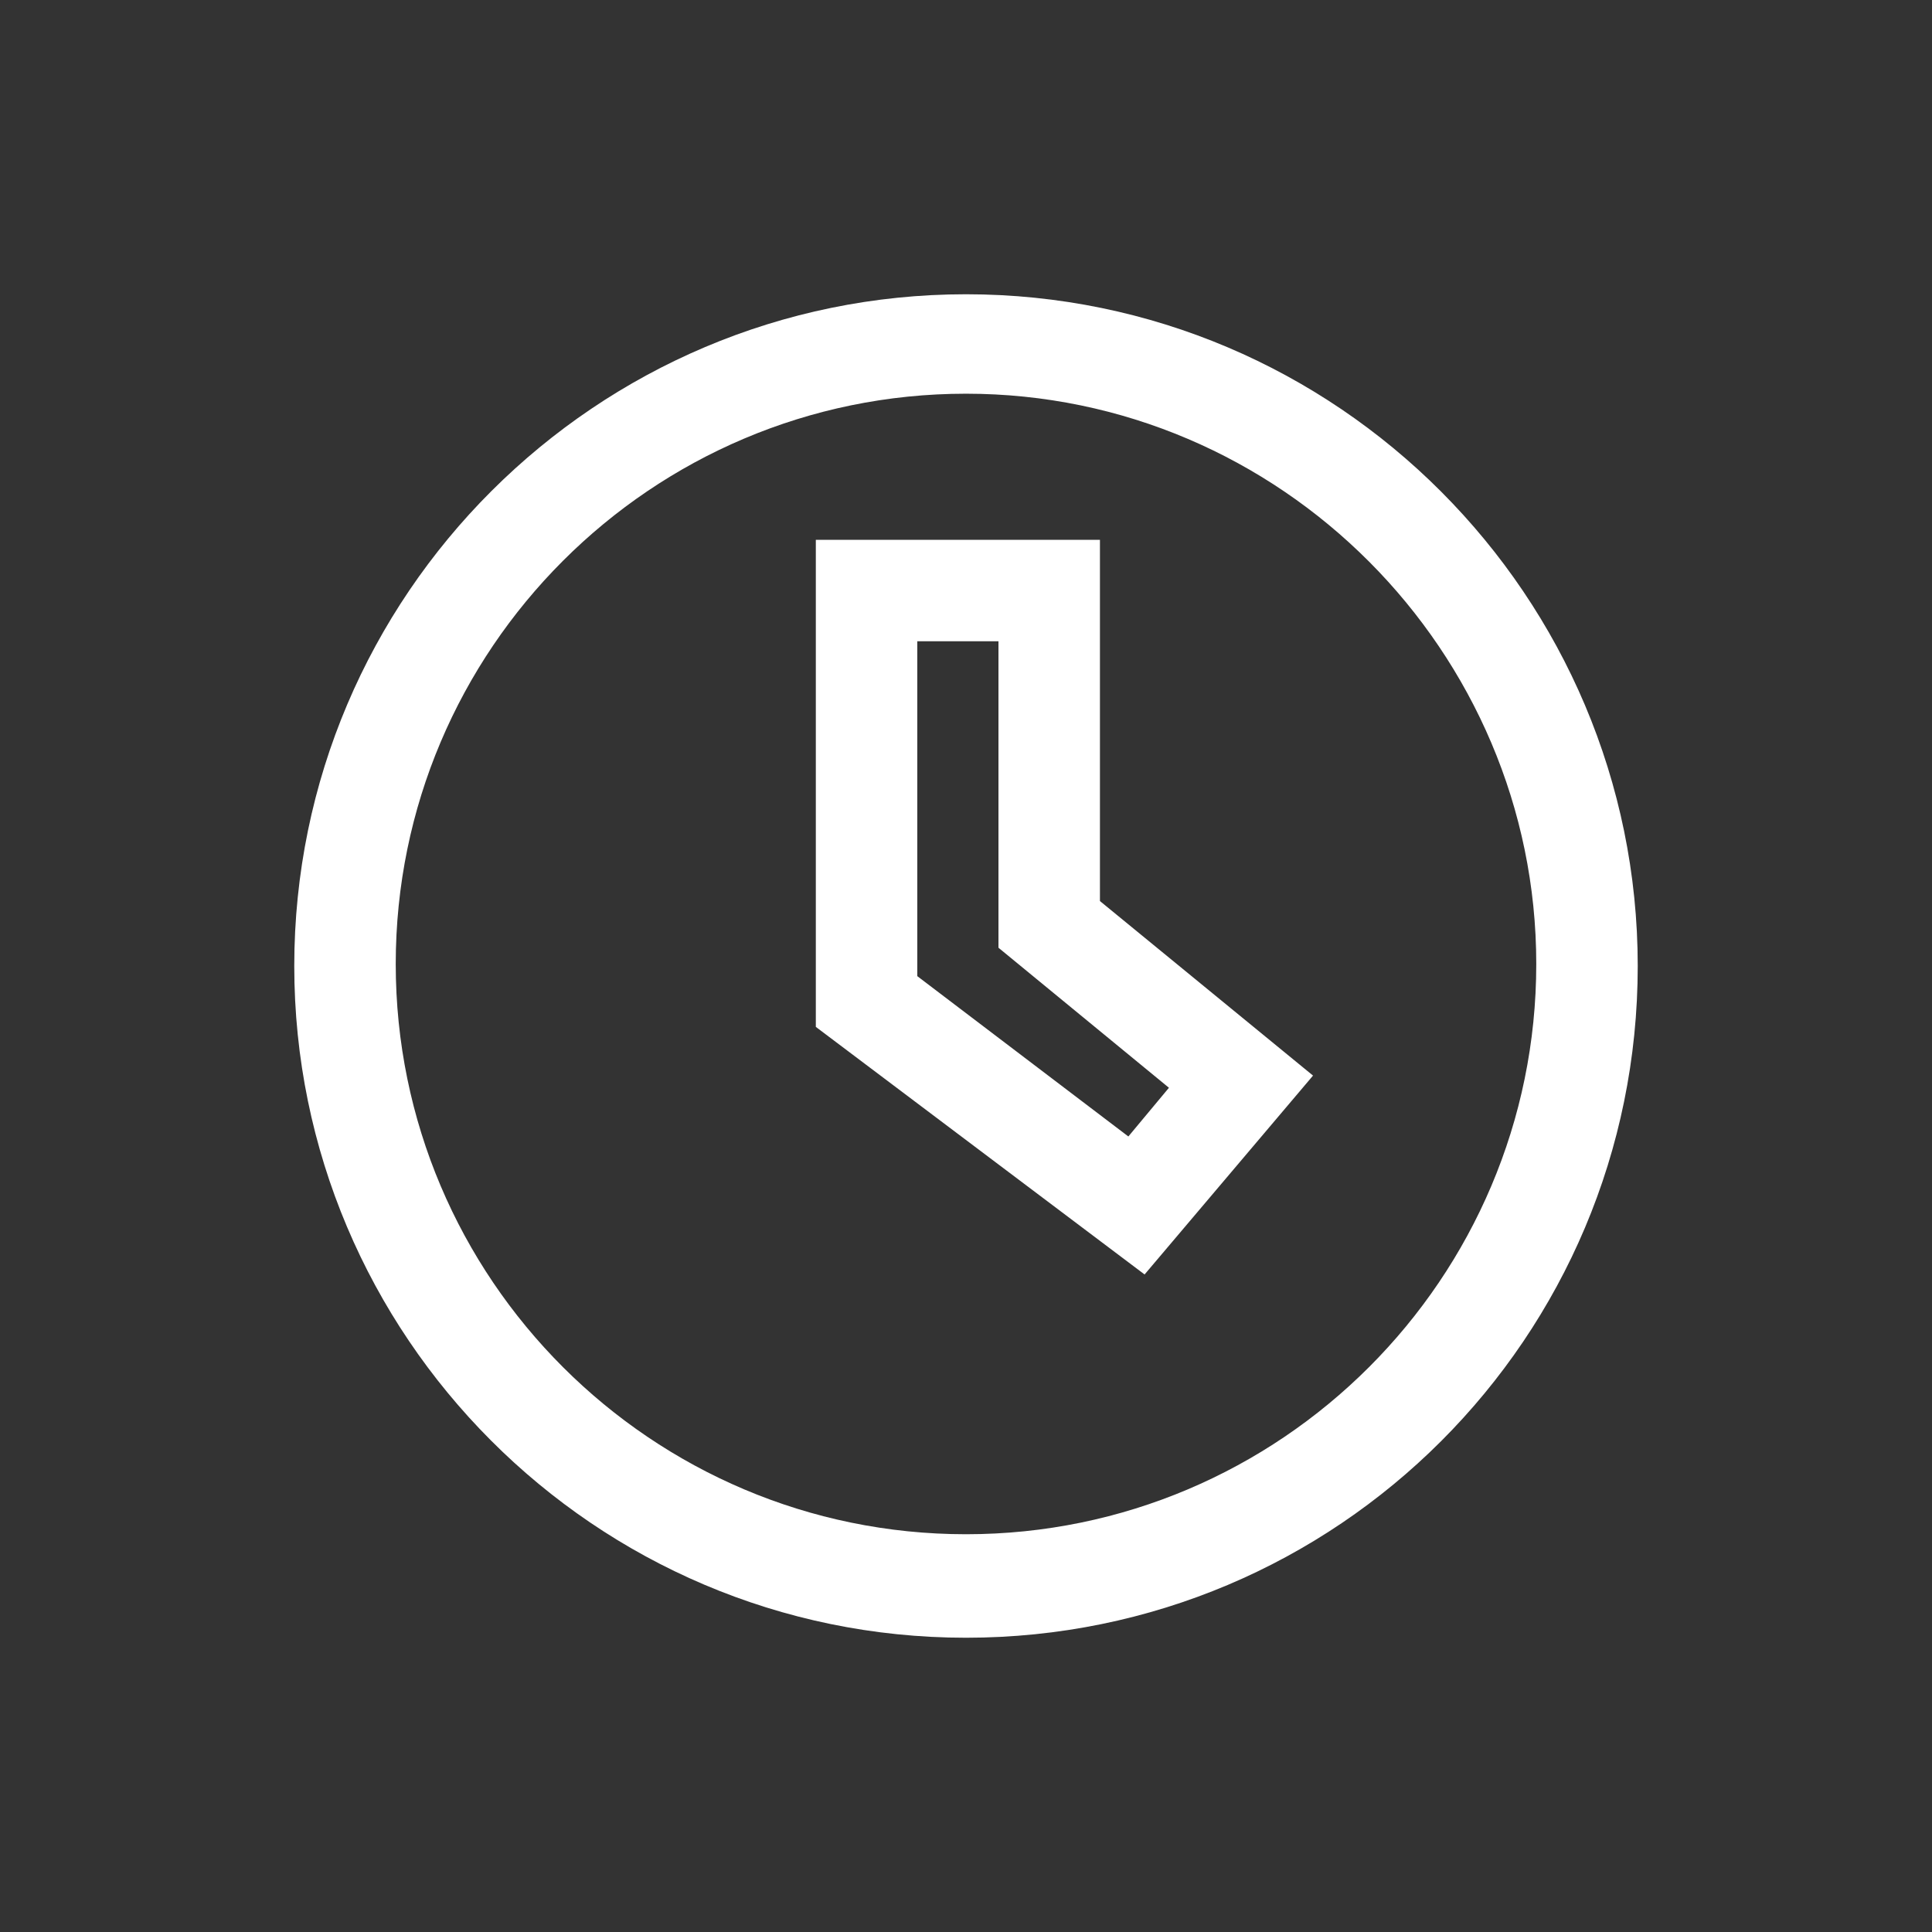
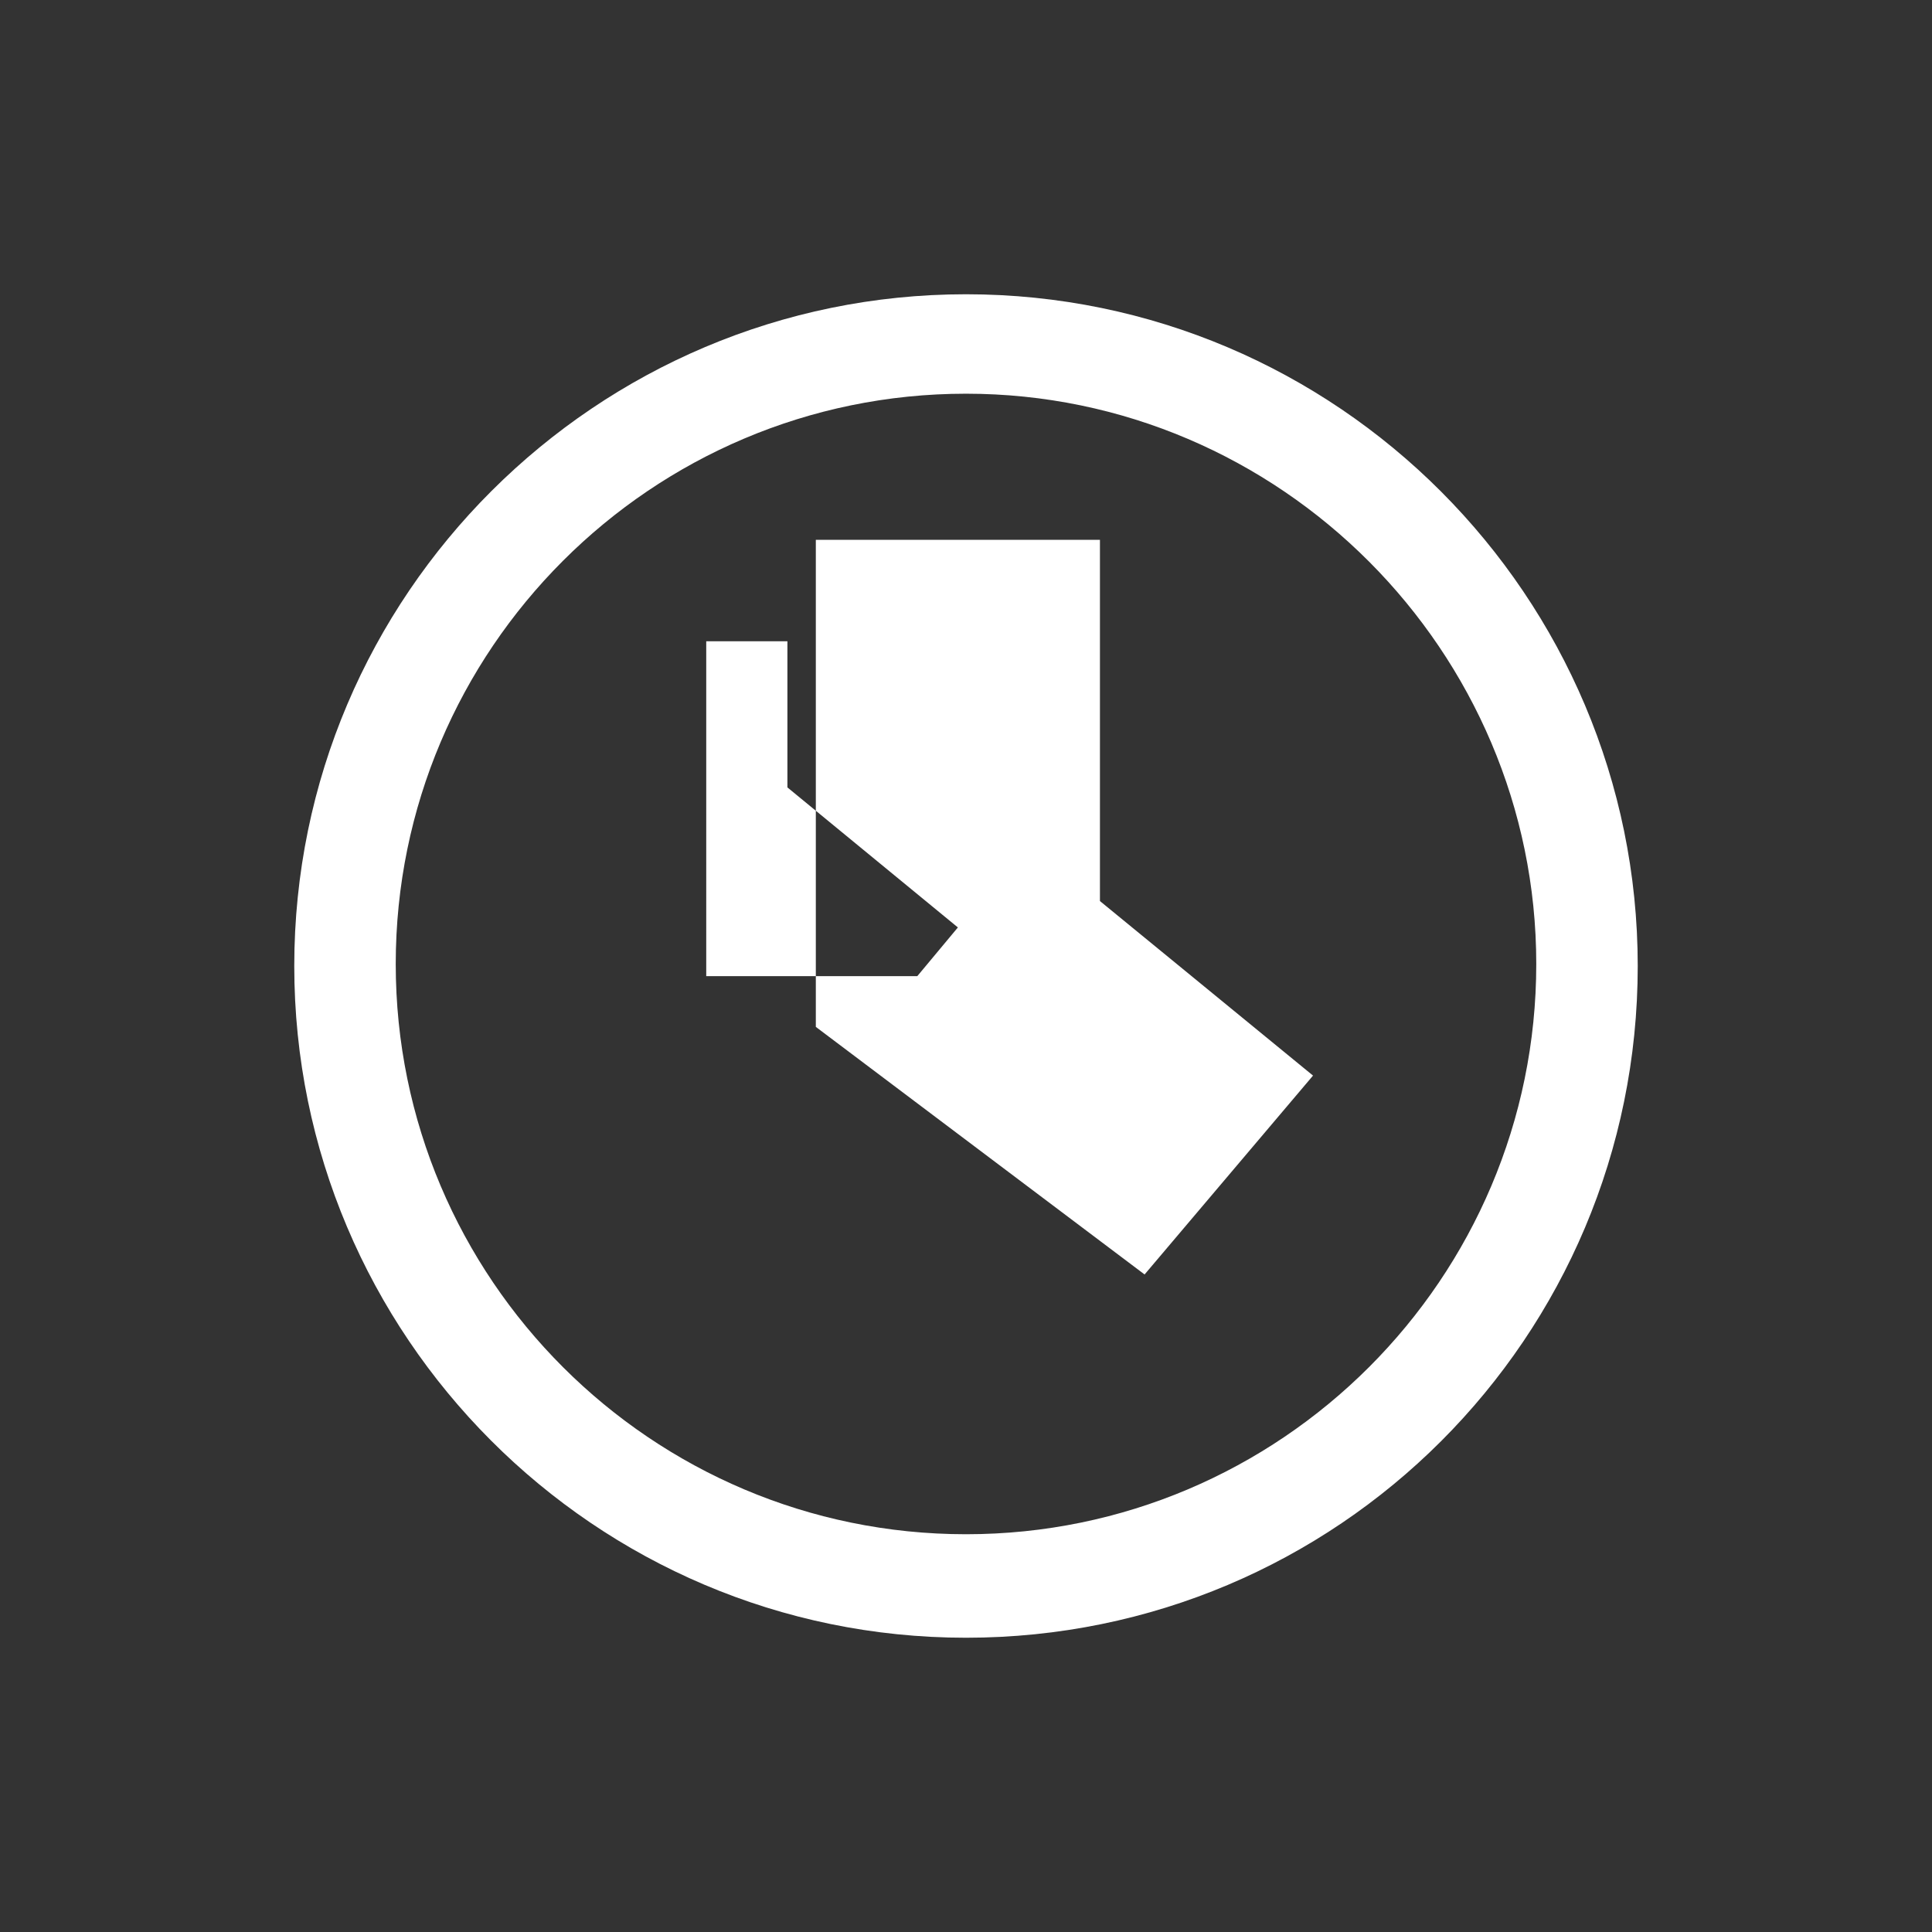
<svg xmlns="http://www.w3.org/2000/svg" version="1.1" id="Ebene_1" x="0px" y="0px" viewBox="0 0 95.2 95.2" style="enable-background:new 0 0 95.2 95.2;" xml:space="preserve">
  <rect x="0" y="0" width="95.2" height="95.2" fill="#333333" stroke="none" />
  <style type="text/css">
	.st0{fill:#FFFFFF;}
</style>
  <g id="XMLID_79_">
-     <path id="XMLID_85_" class="st0" d="M47.6,80.7c-18.3,0-33.1-14.9-33.1-33.1c0-18.3,14.9-33.1,33.1-33.1   c18.3,0,33.1,14.9,33.1,33.1C80.7,65.9,65.9,80.7,47.6,80.7z M47.6,19.4c-15.5,0-28.1,12.6-28.1,28.1c0,15.5,12.6,28.1,28.1,28.1   c15.5,0,28.1-12.6,28.1-28.1C75.7,32.1,63.1,19.4,47.6,19.4z M56.4,62.8L40.2,50.6v-24h14v17.8L64.7,53L56.4,62.8z M45.2,48.1   L55.6,56l2-2.4l-8.4-6.9V31.6h-4V48.1z" />
+     <path id="XMLID_85_" class="st0" d="M47.6,80.7c-18.3,0-33.1-14.9-33.1-33.1c0-18.3,14.9-33.1,33.1-33.1   c18.3,0,33.1,14.9,33.1,33.1C80.7,65.9,65.9,80.7,47.6,80.7z M47.6,19.4c-15.5,0-28.1,12.6-28.1,28.1c0,15.5,12.6,28.1,28.1,28.1   c15.5,0,28.1-12.6,28.1-28.1C75.7,32.1,63.1,19.4,47.6,19.4z M56.4,62.8L40.2,50.6v-24h14v17.8L64.7,53L56.4,62.8z M45.2,48.1   l2-2.4l-8.4-6.9V31.6h-4V48.1z" />
  </g>
</svg>